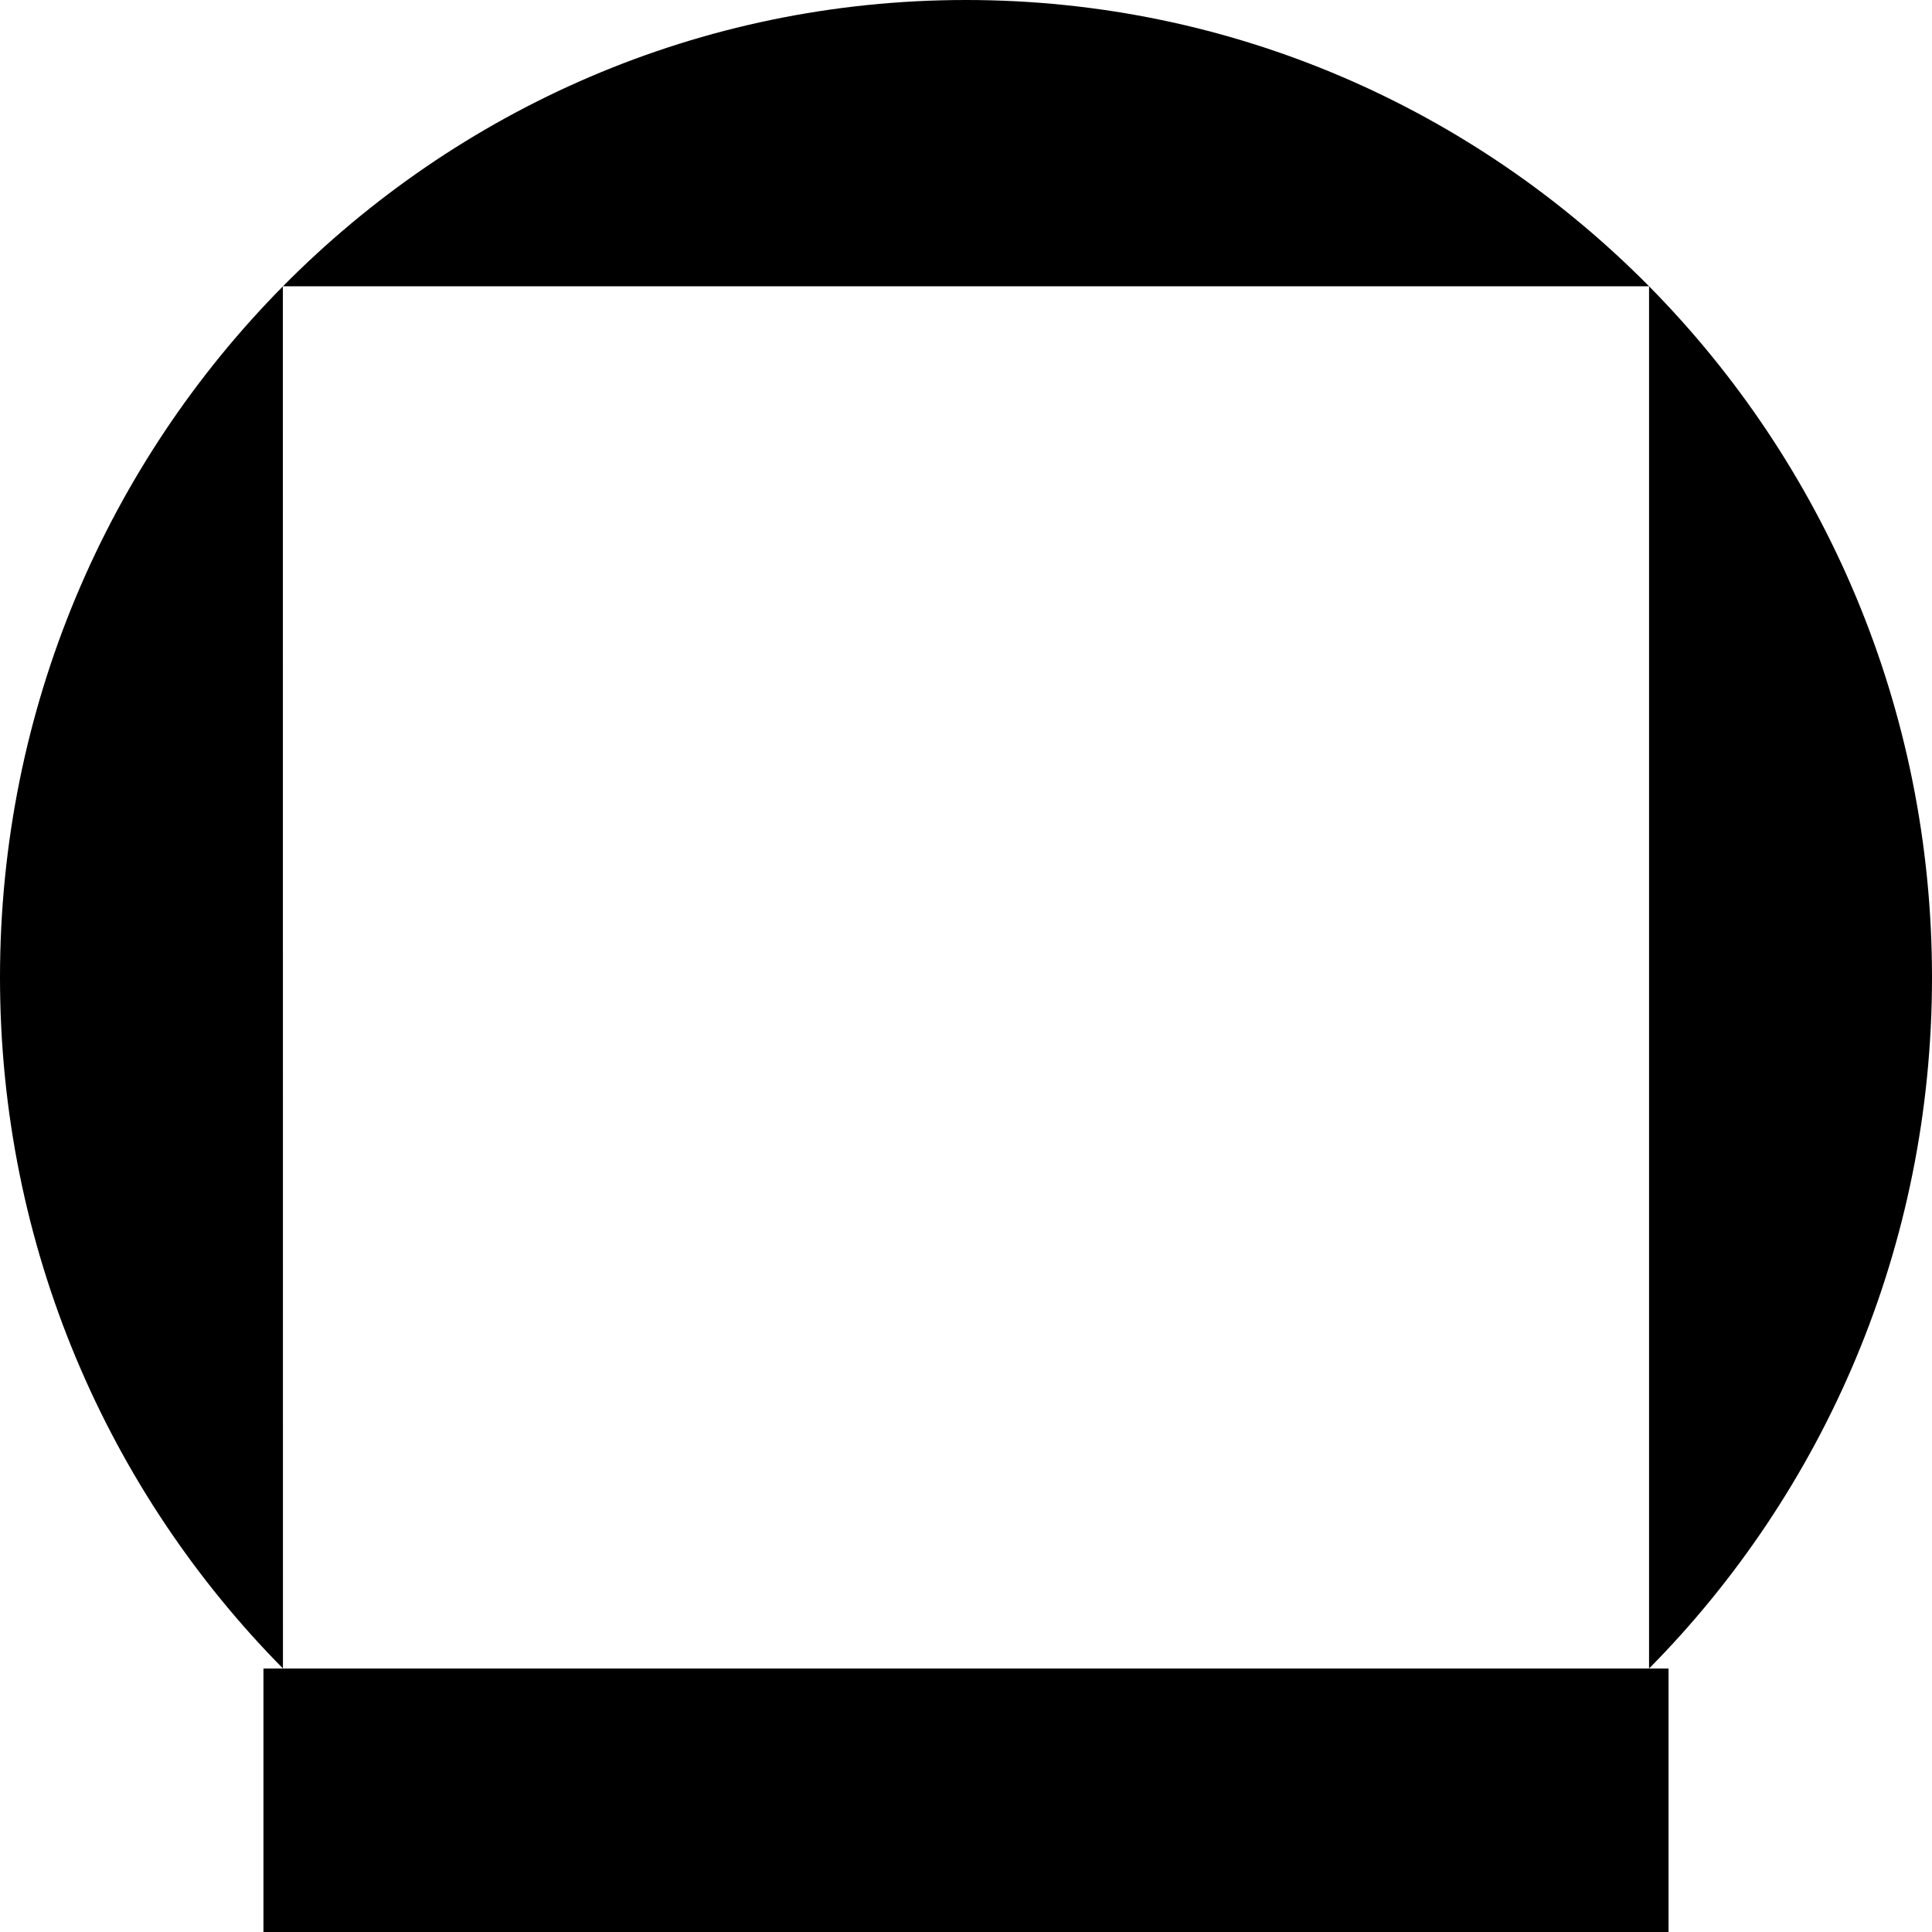
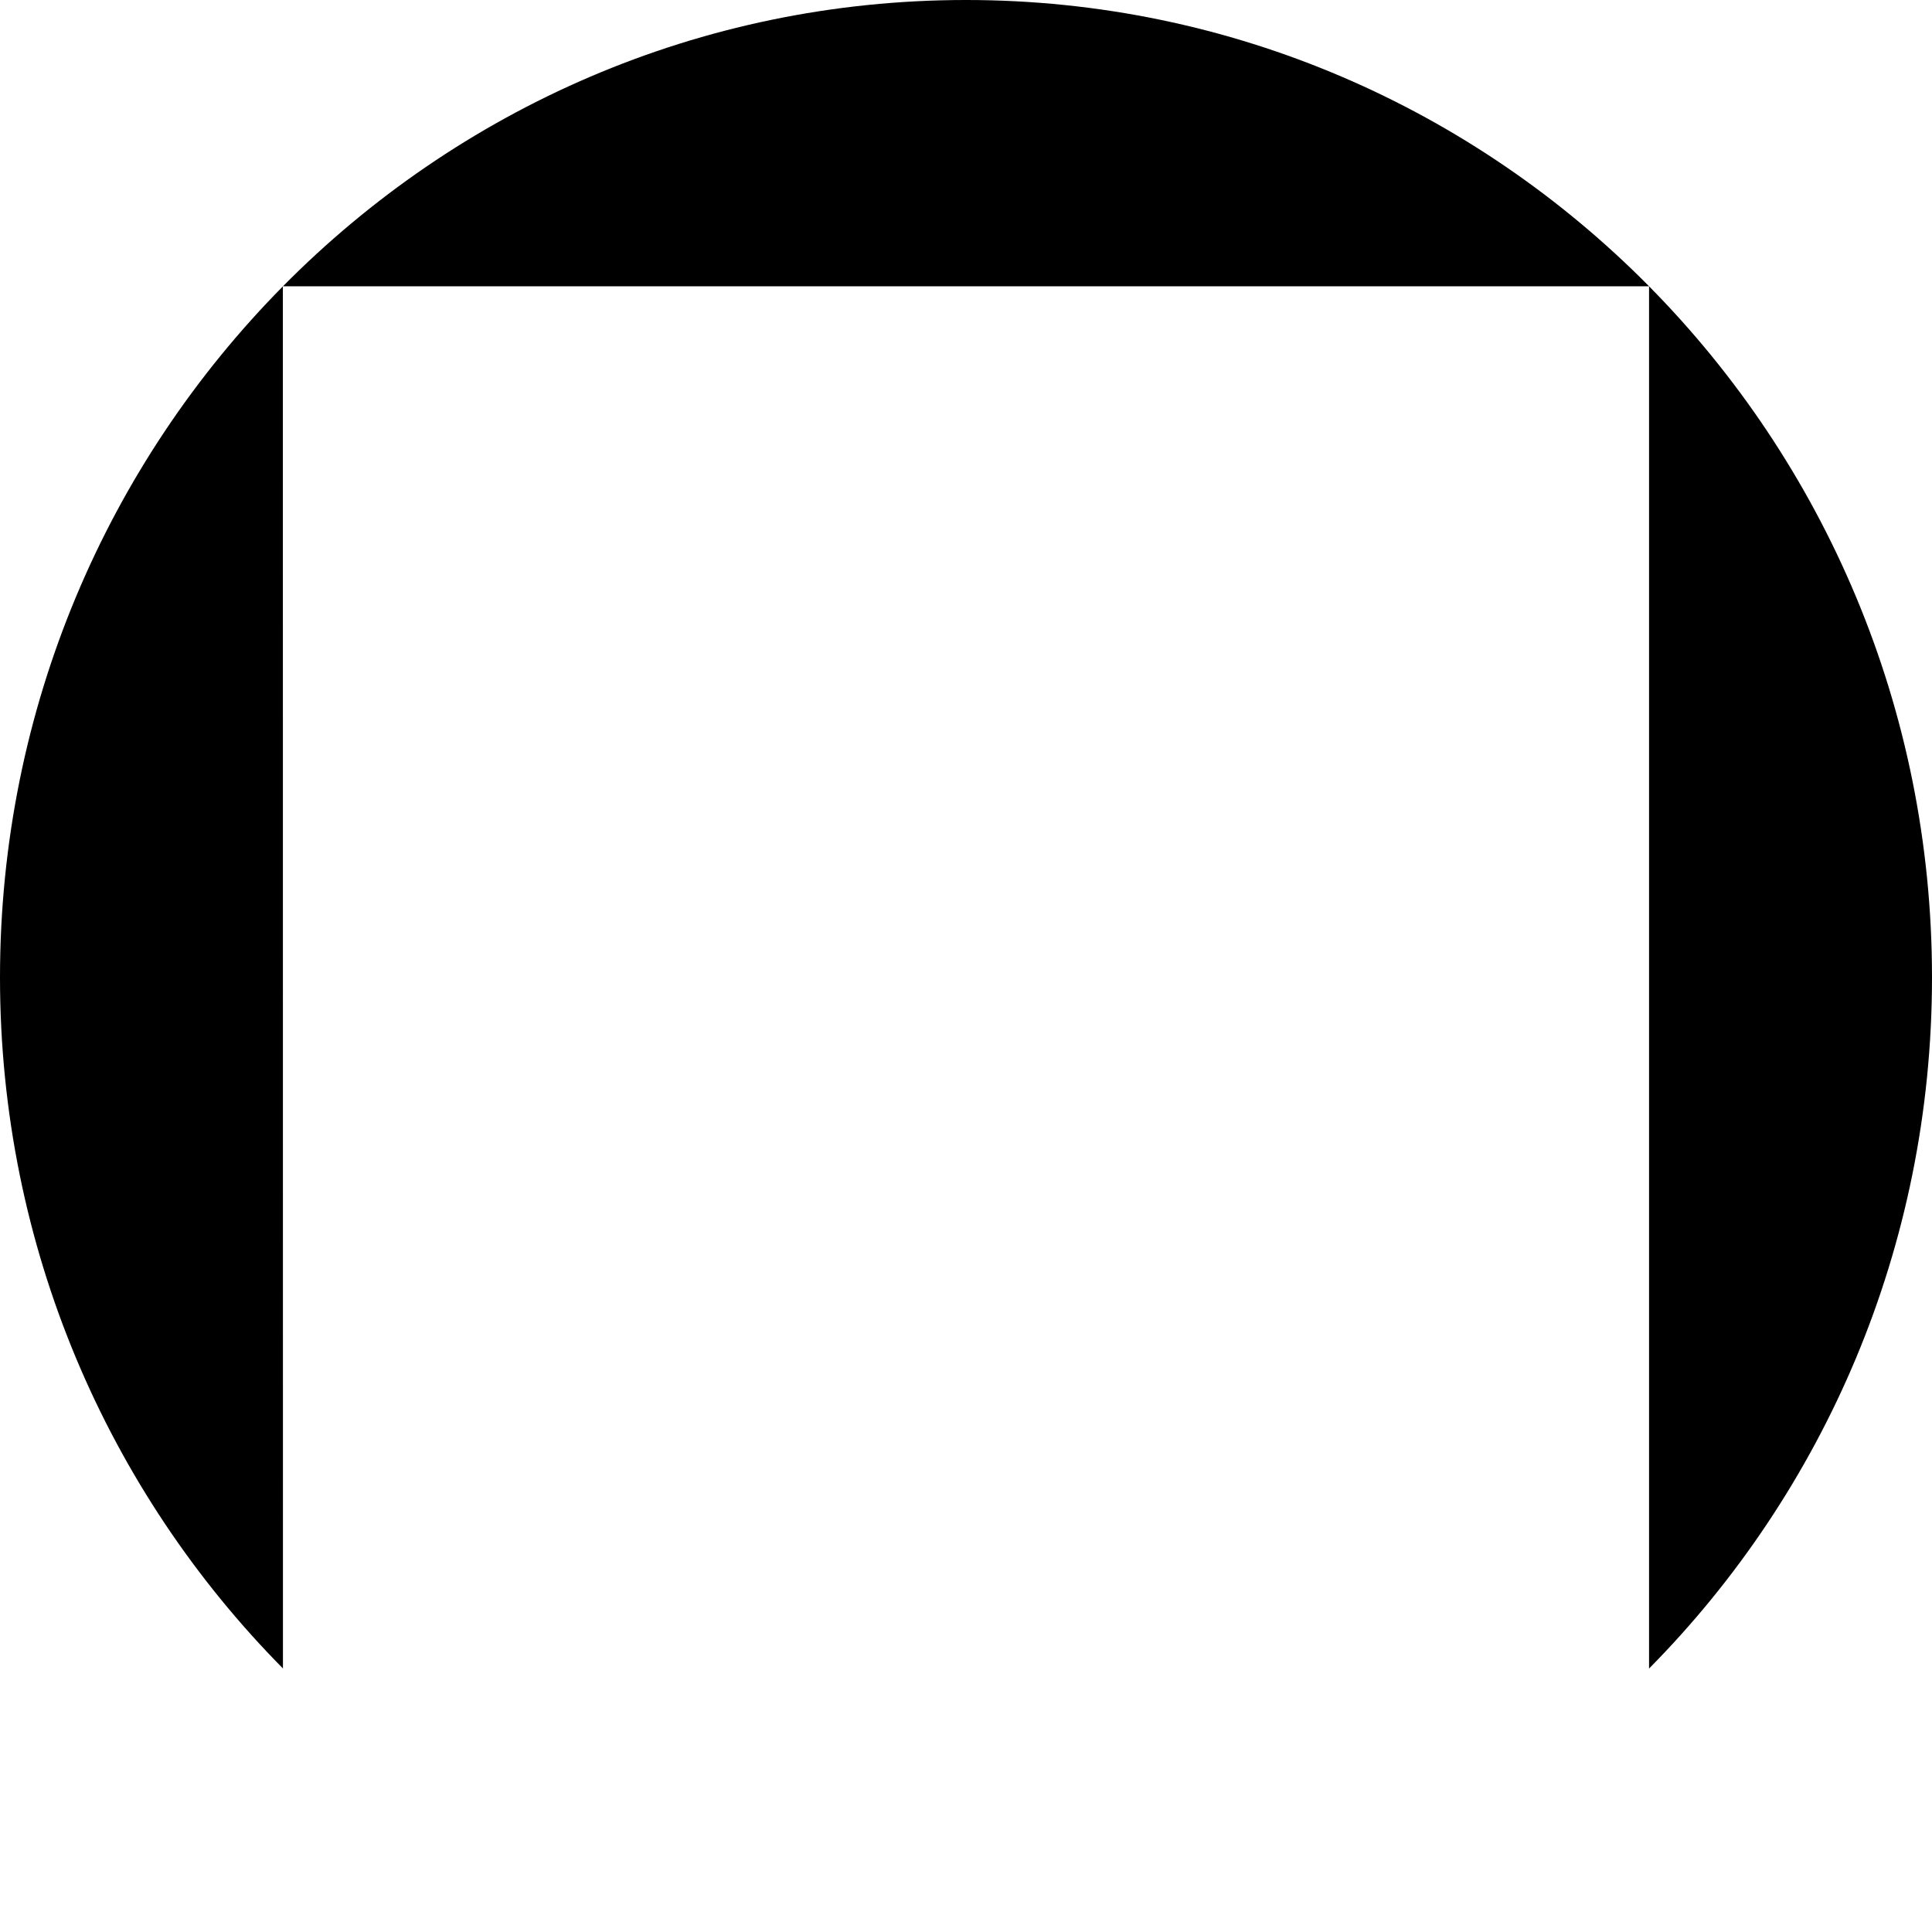
<svg xmlns="http://www.w3.org/2000/svg" width="22" height="22" viewBox="0 0 22 22">
  <path d="M3.221 3.26H18.778V19C20.769 16.986 22 14.204 22 11.13C22 4.983 17.075 0 11 0C4.926 0 0 4.983 0 11.13C0 14.203 1.231 16.985 3.222 18.999L3.221 3.26Z" fill="currentColor" />
-   <path d="M3 19V22H19V19H3Z" fill="currentColor" />
</svg>